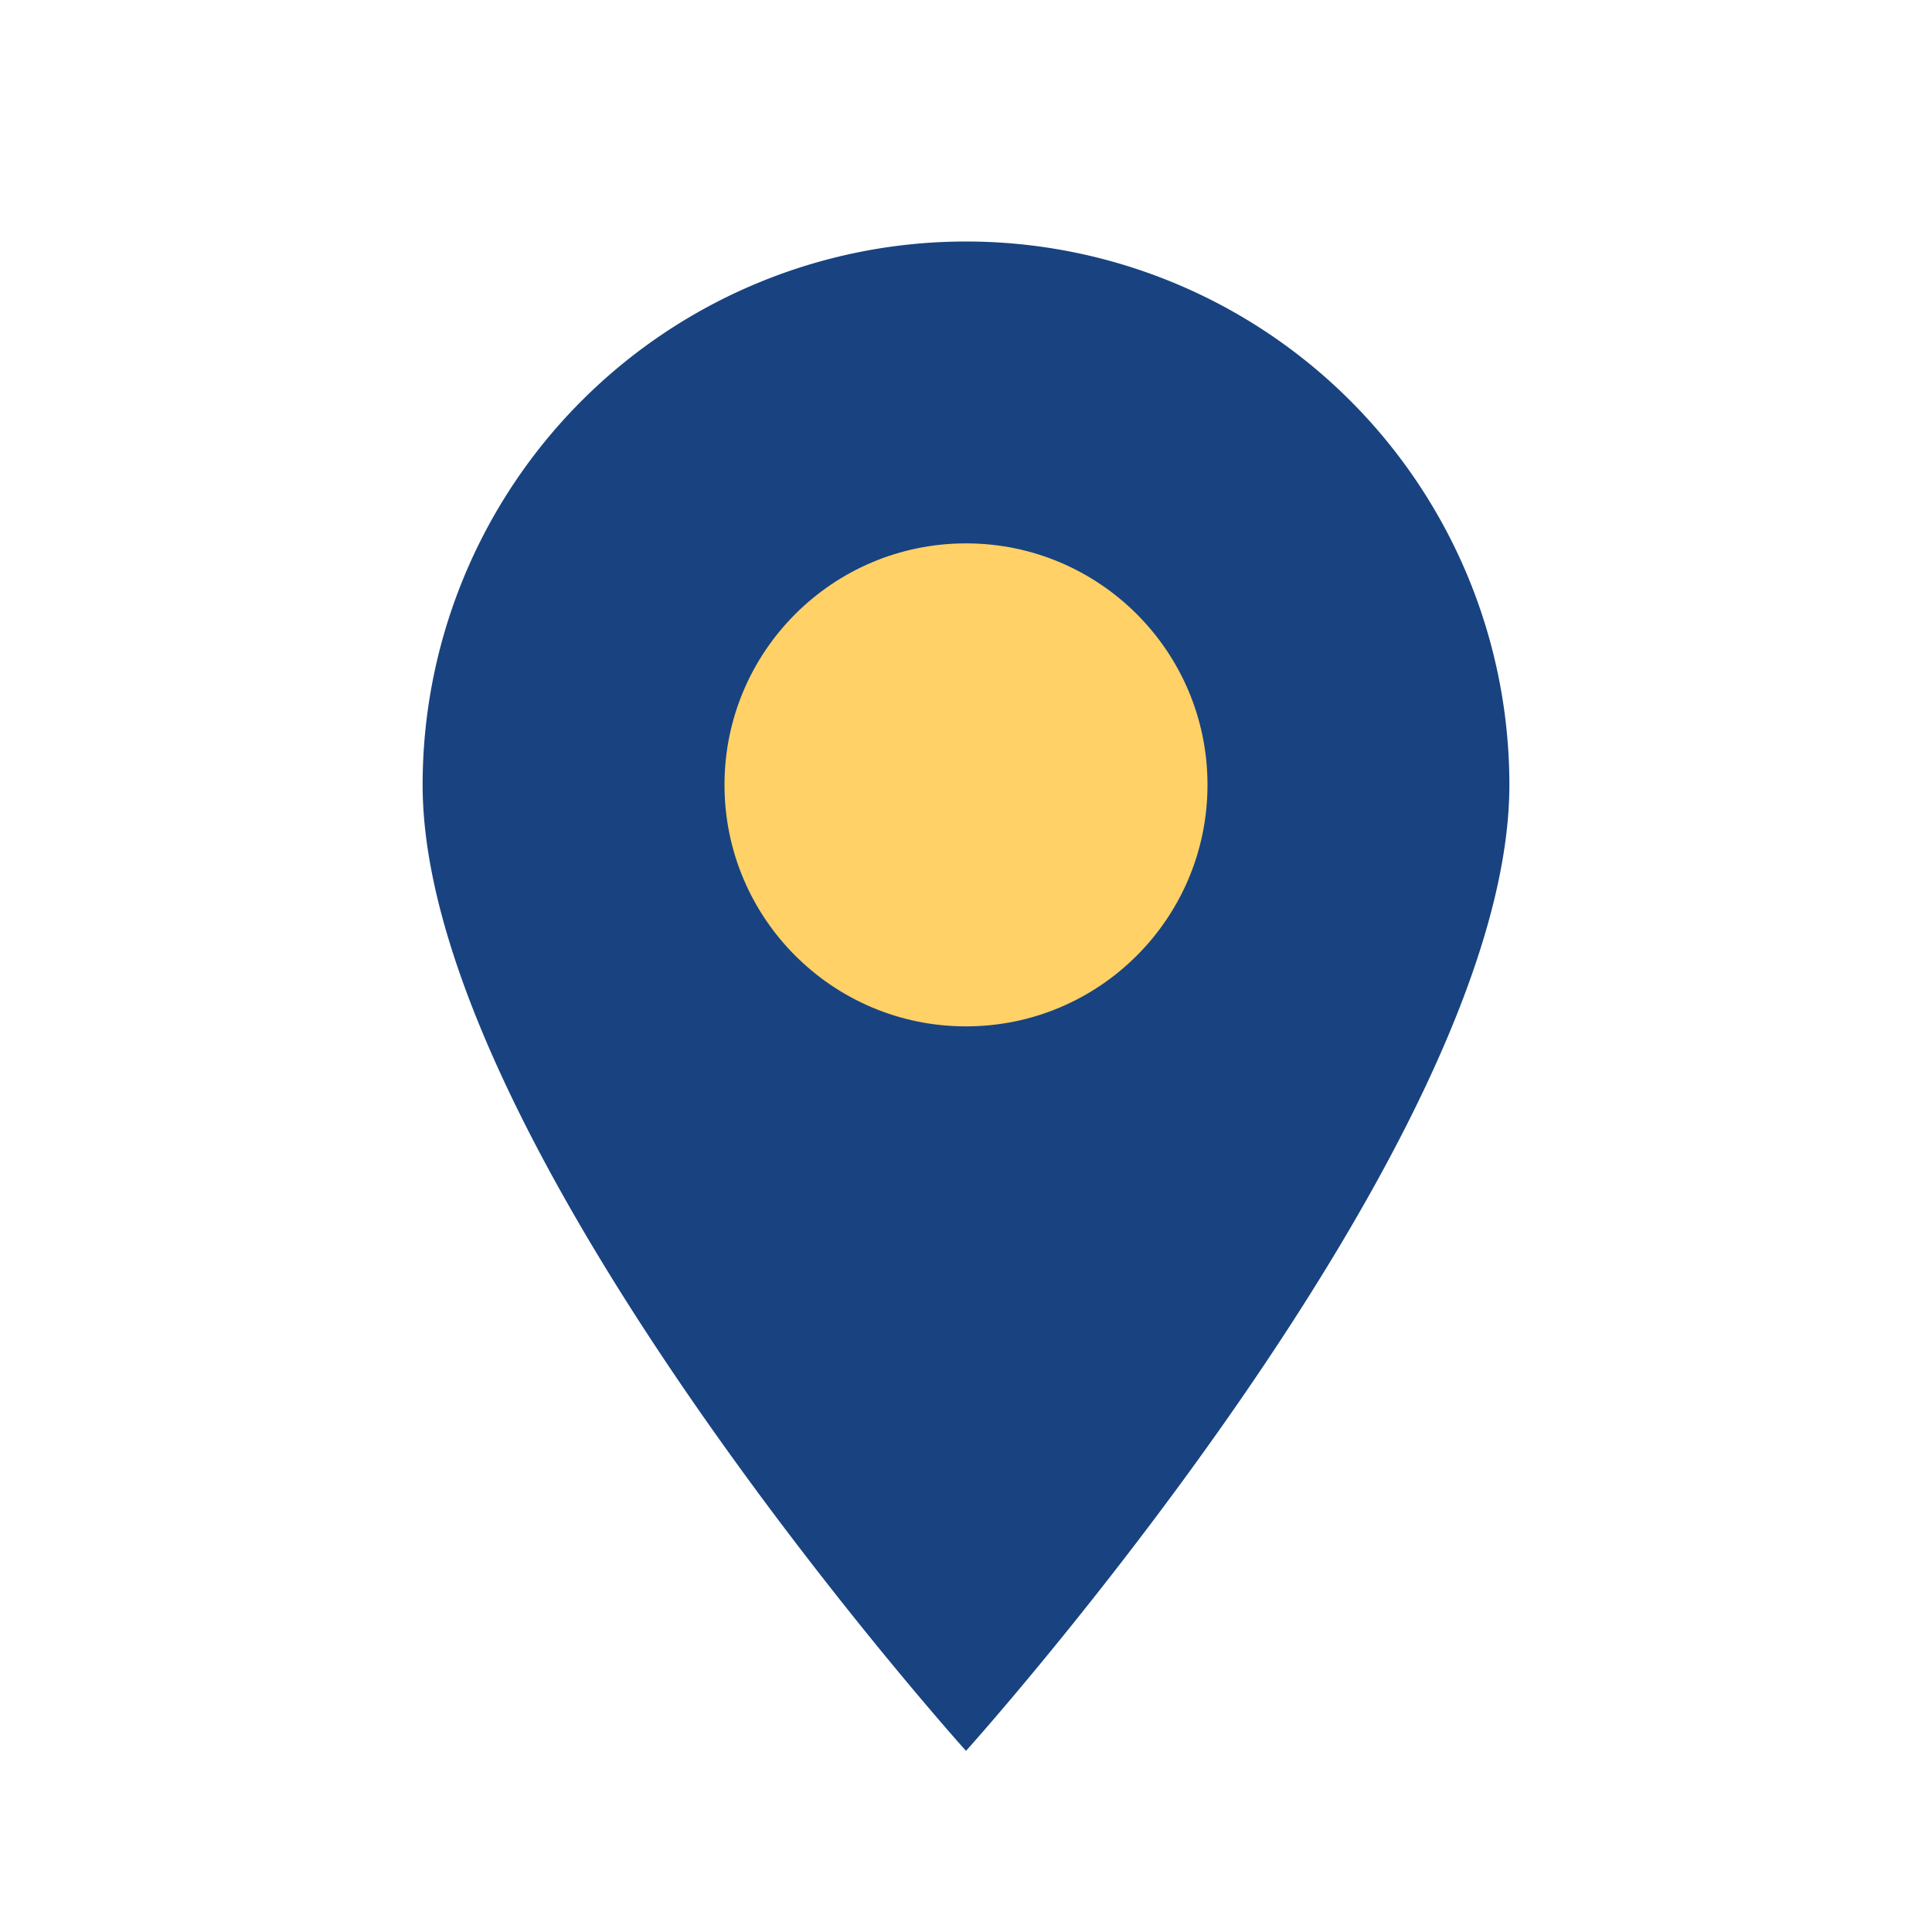
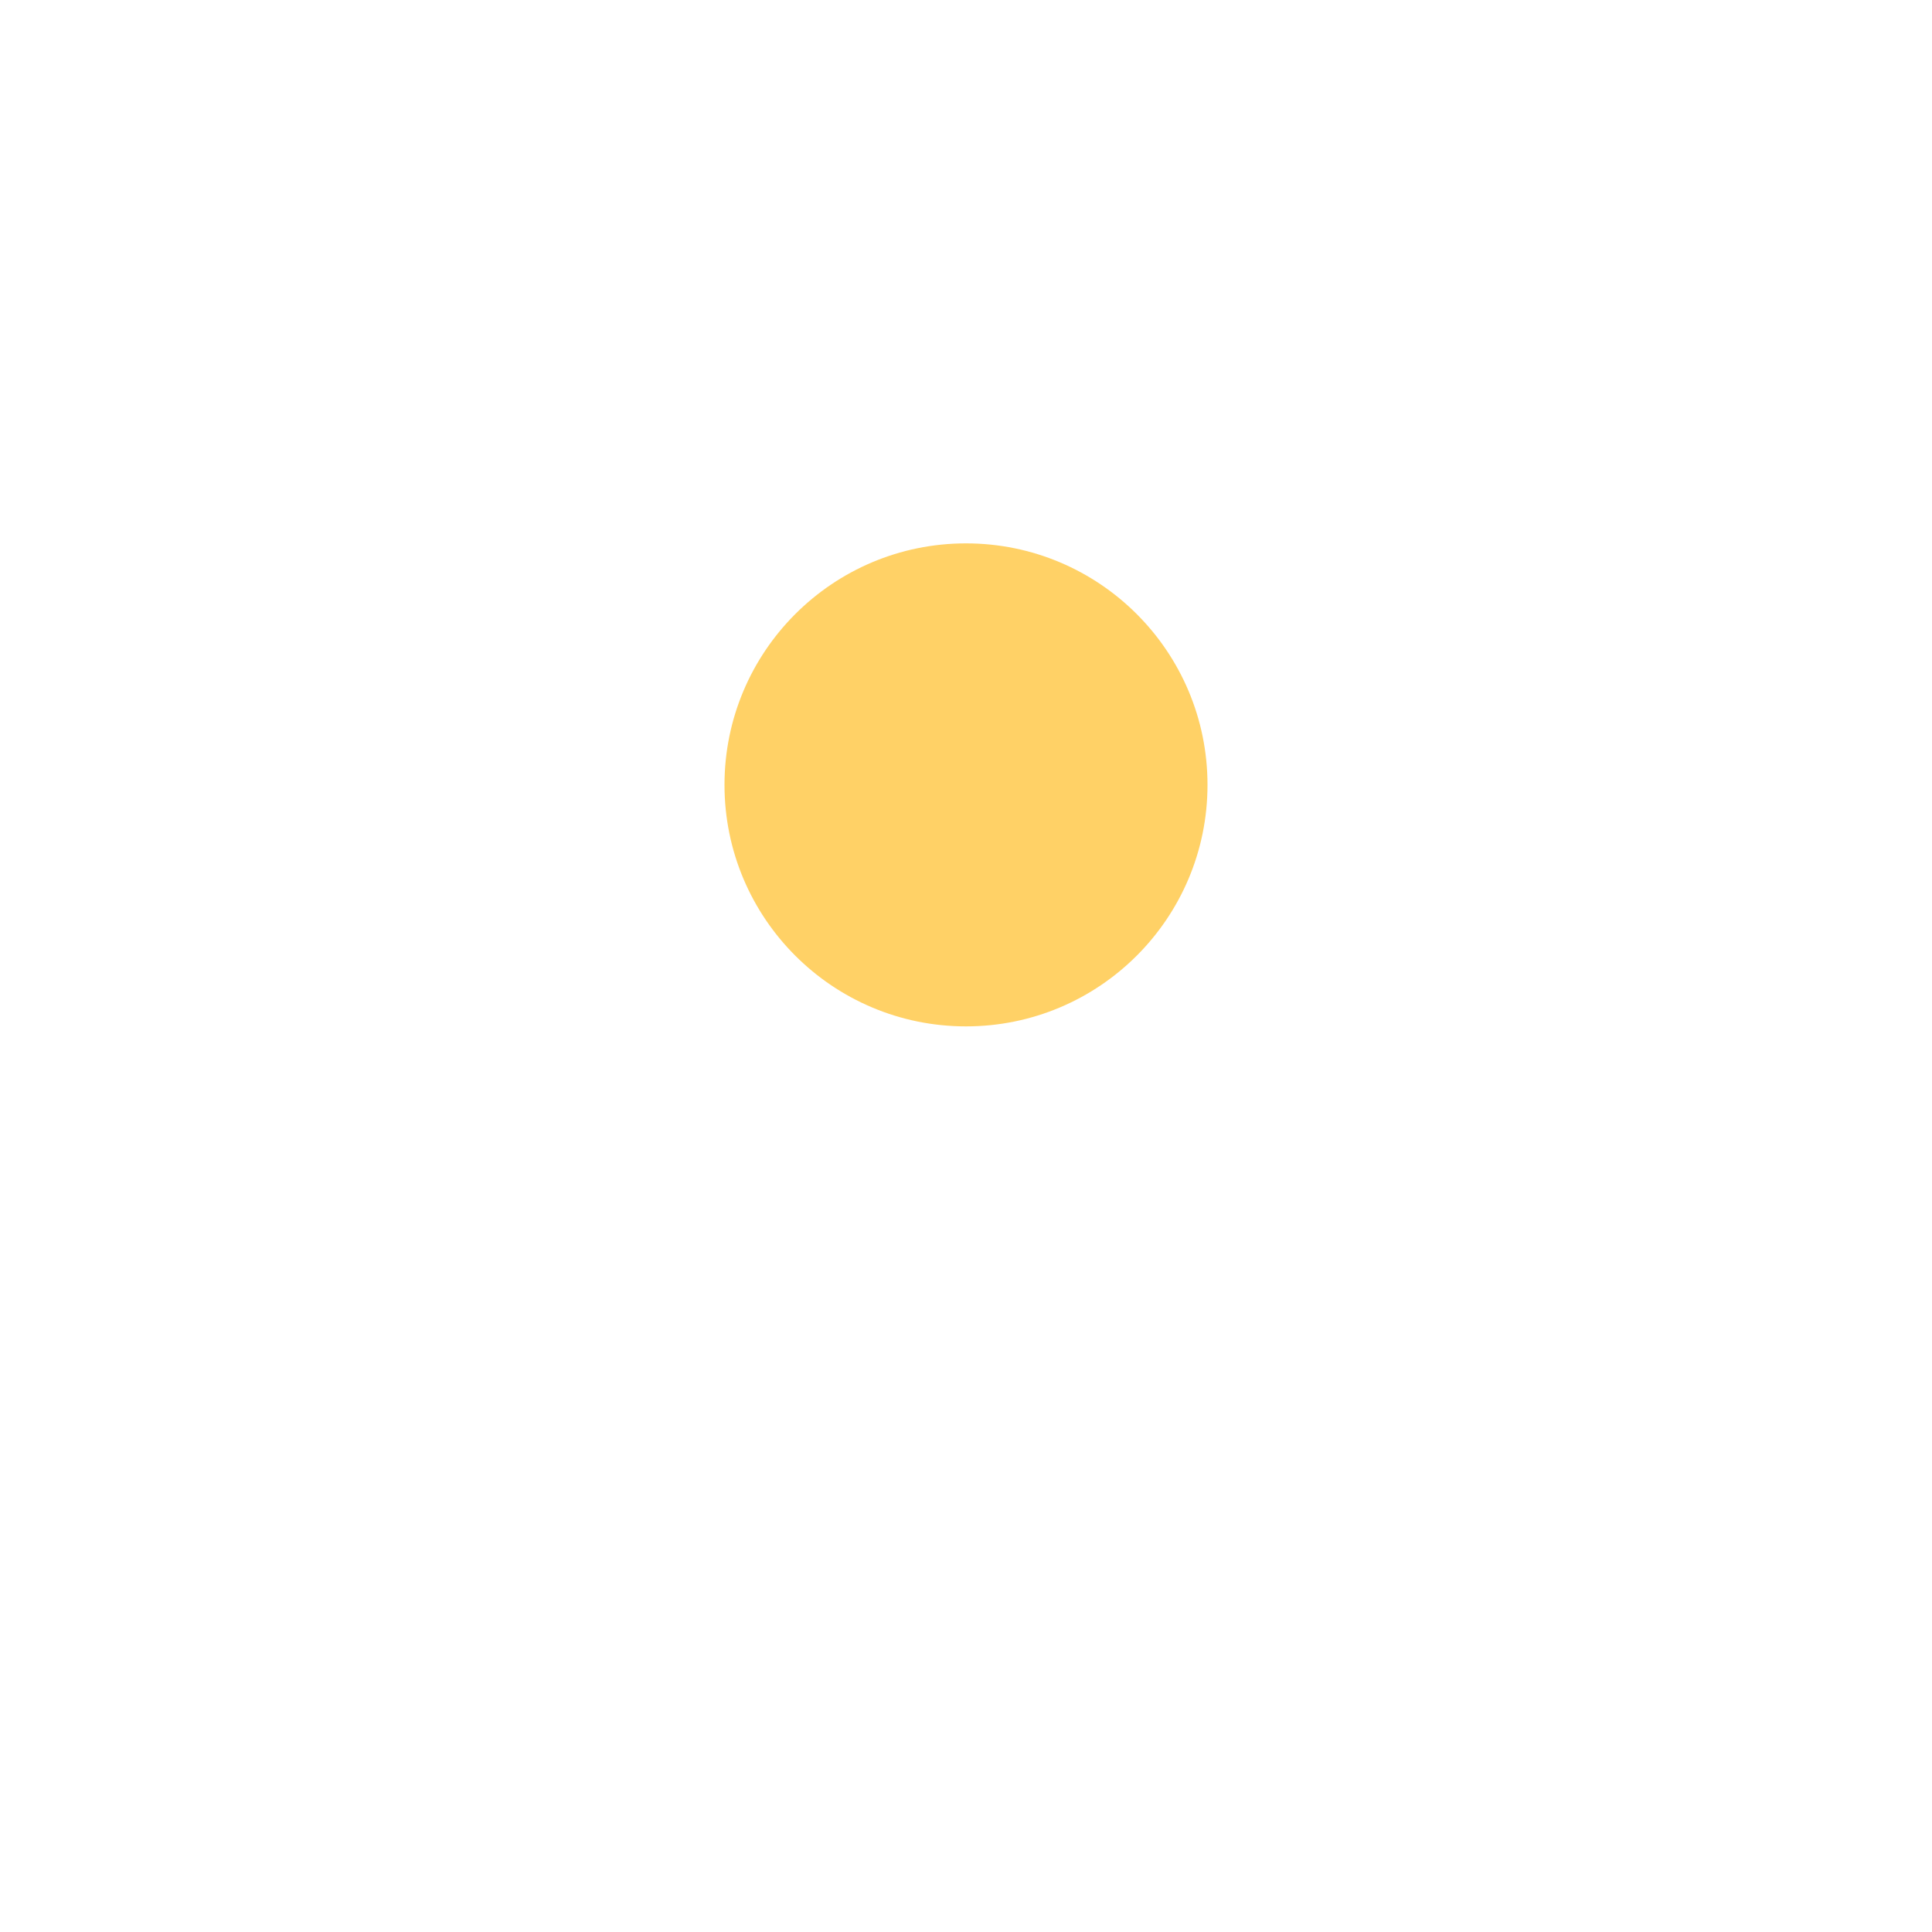
<svg xmlns="http://www.w3.org/2000/svg" width="32" height="32" viewBox="0 0 32 32">
-   <path d="M16 29S7 19 7 13a9 9 0 1118 0c0 6-9 16-9 16z" fill="#184380" />
  <circle cx="16" cy="13" r="4" fill="#FFD166" />
</svg>